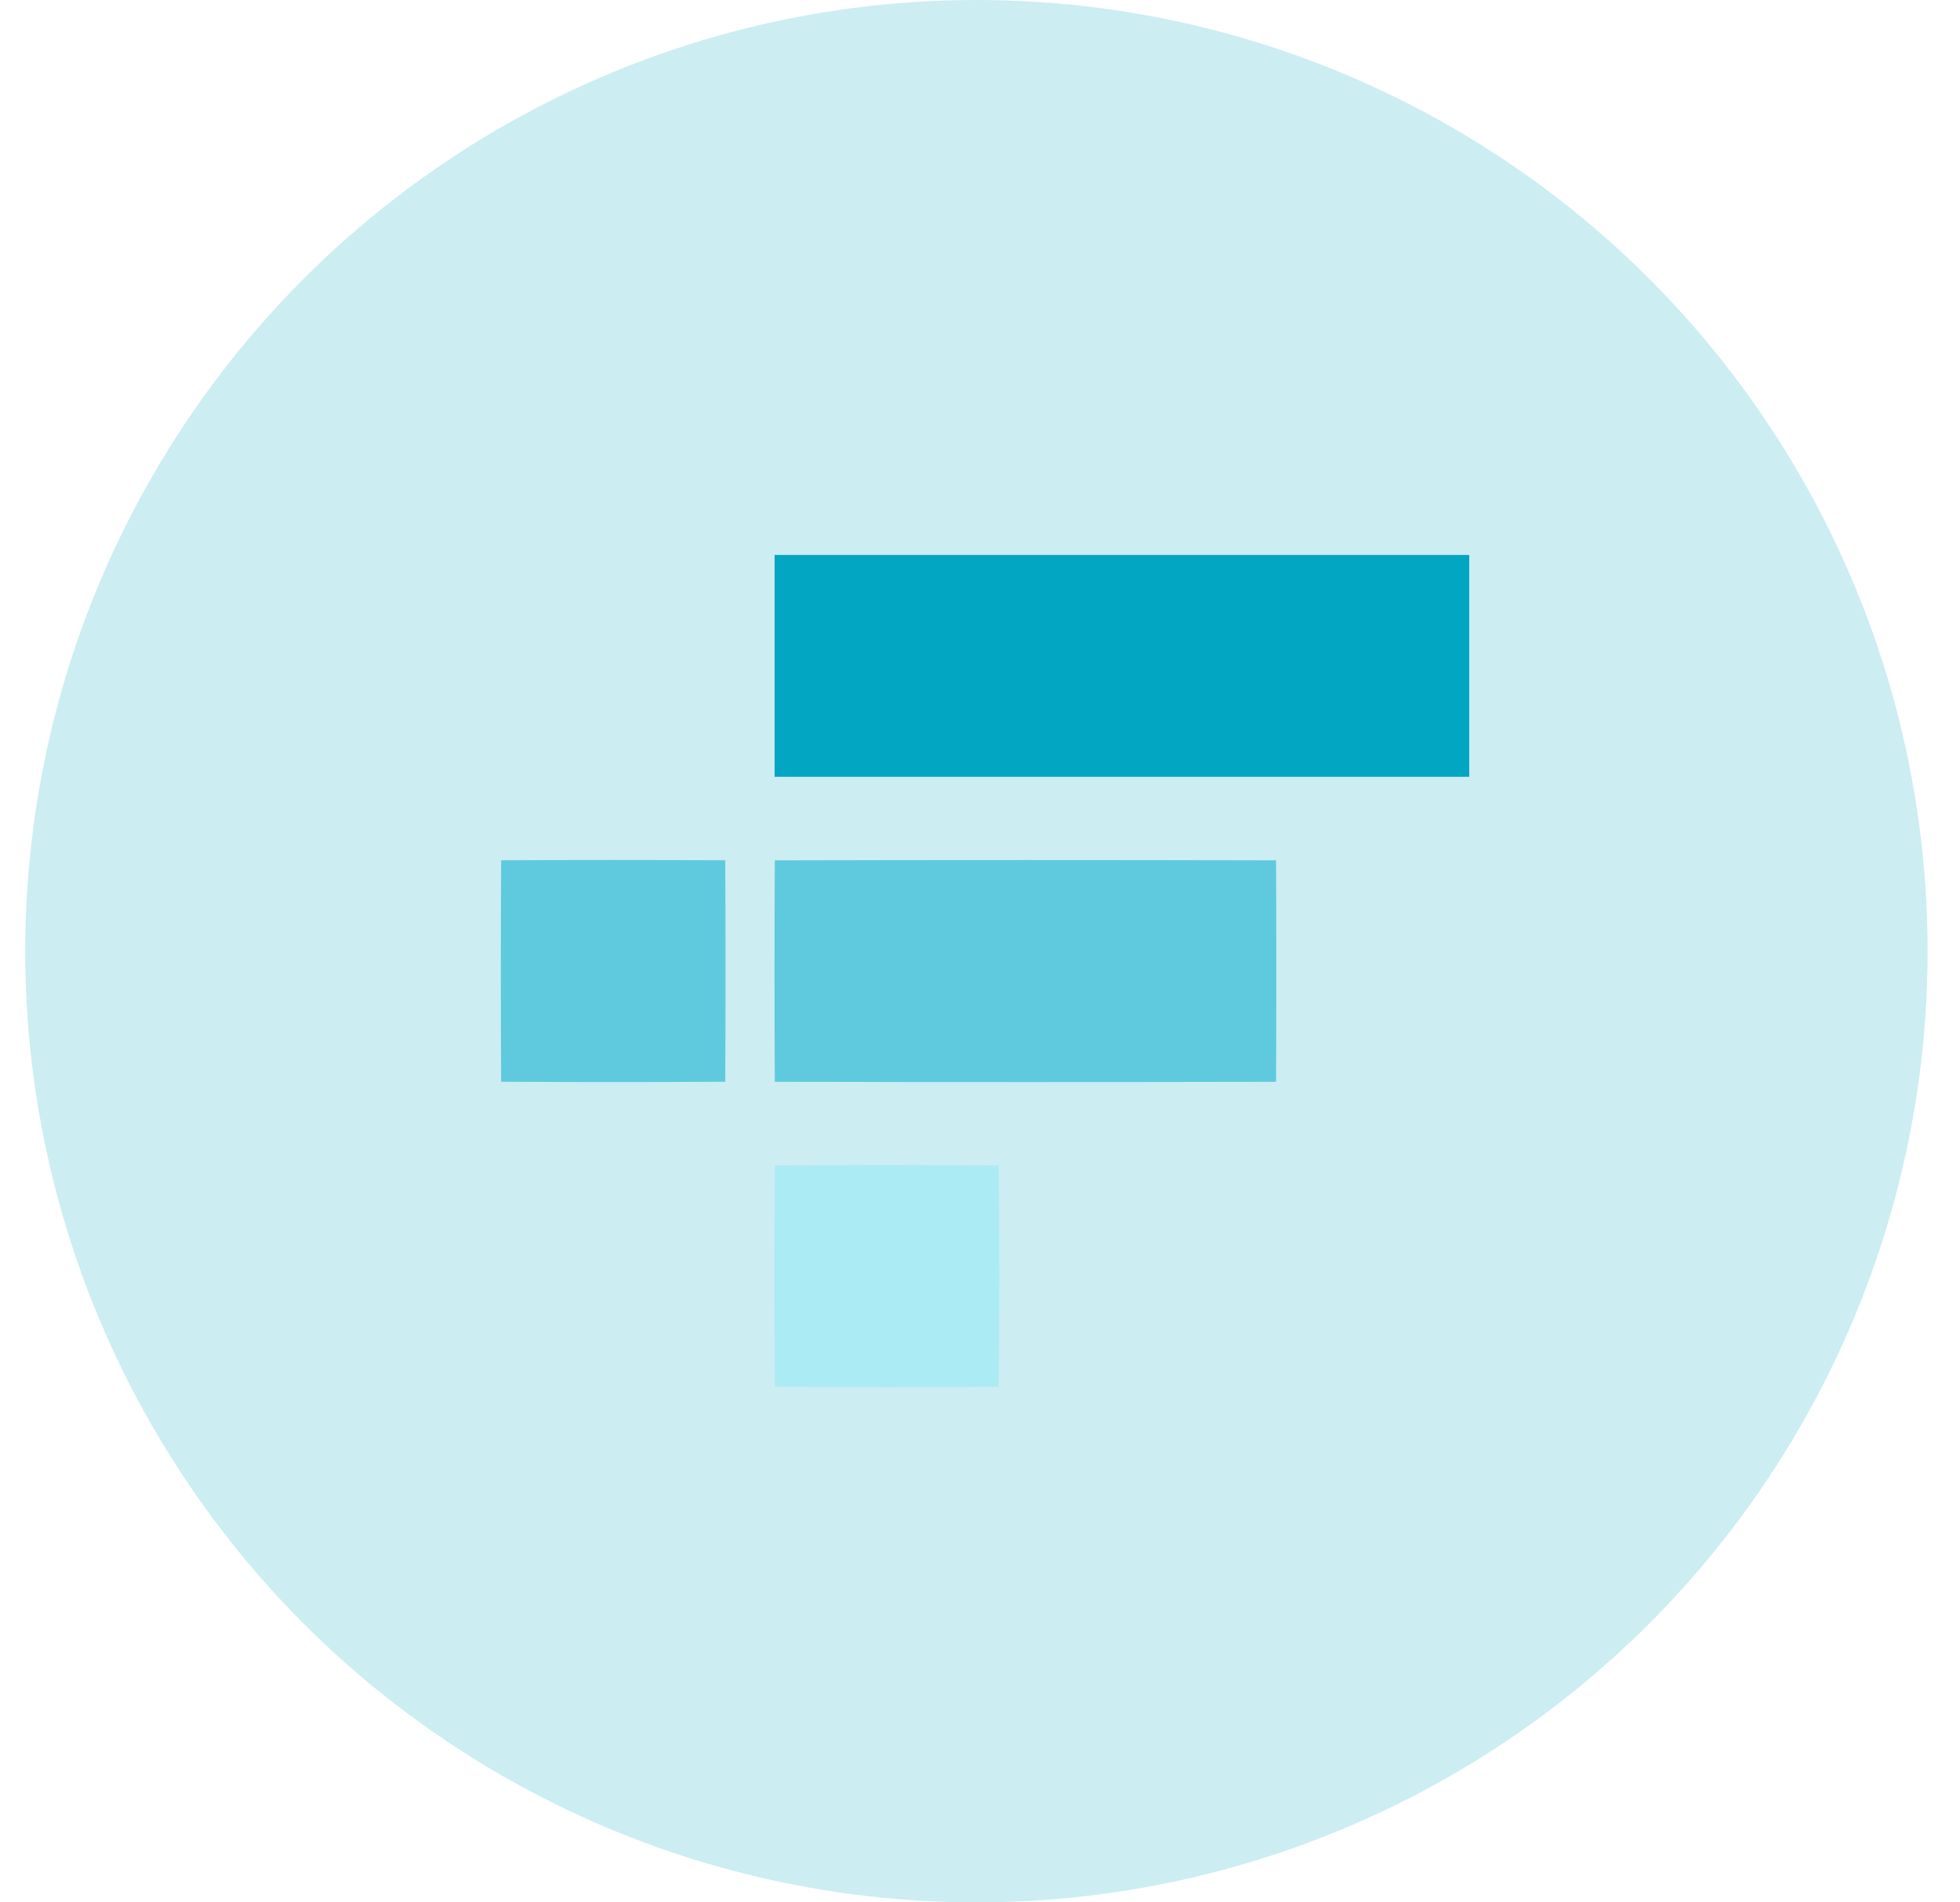
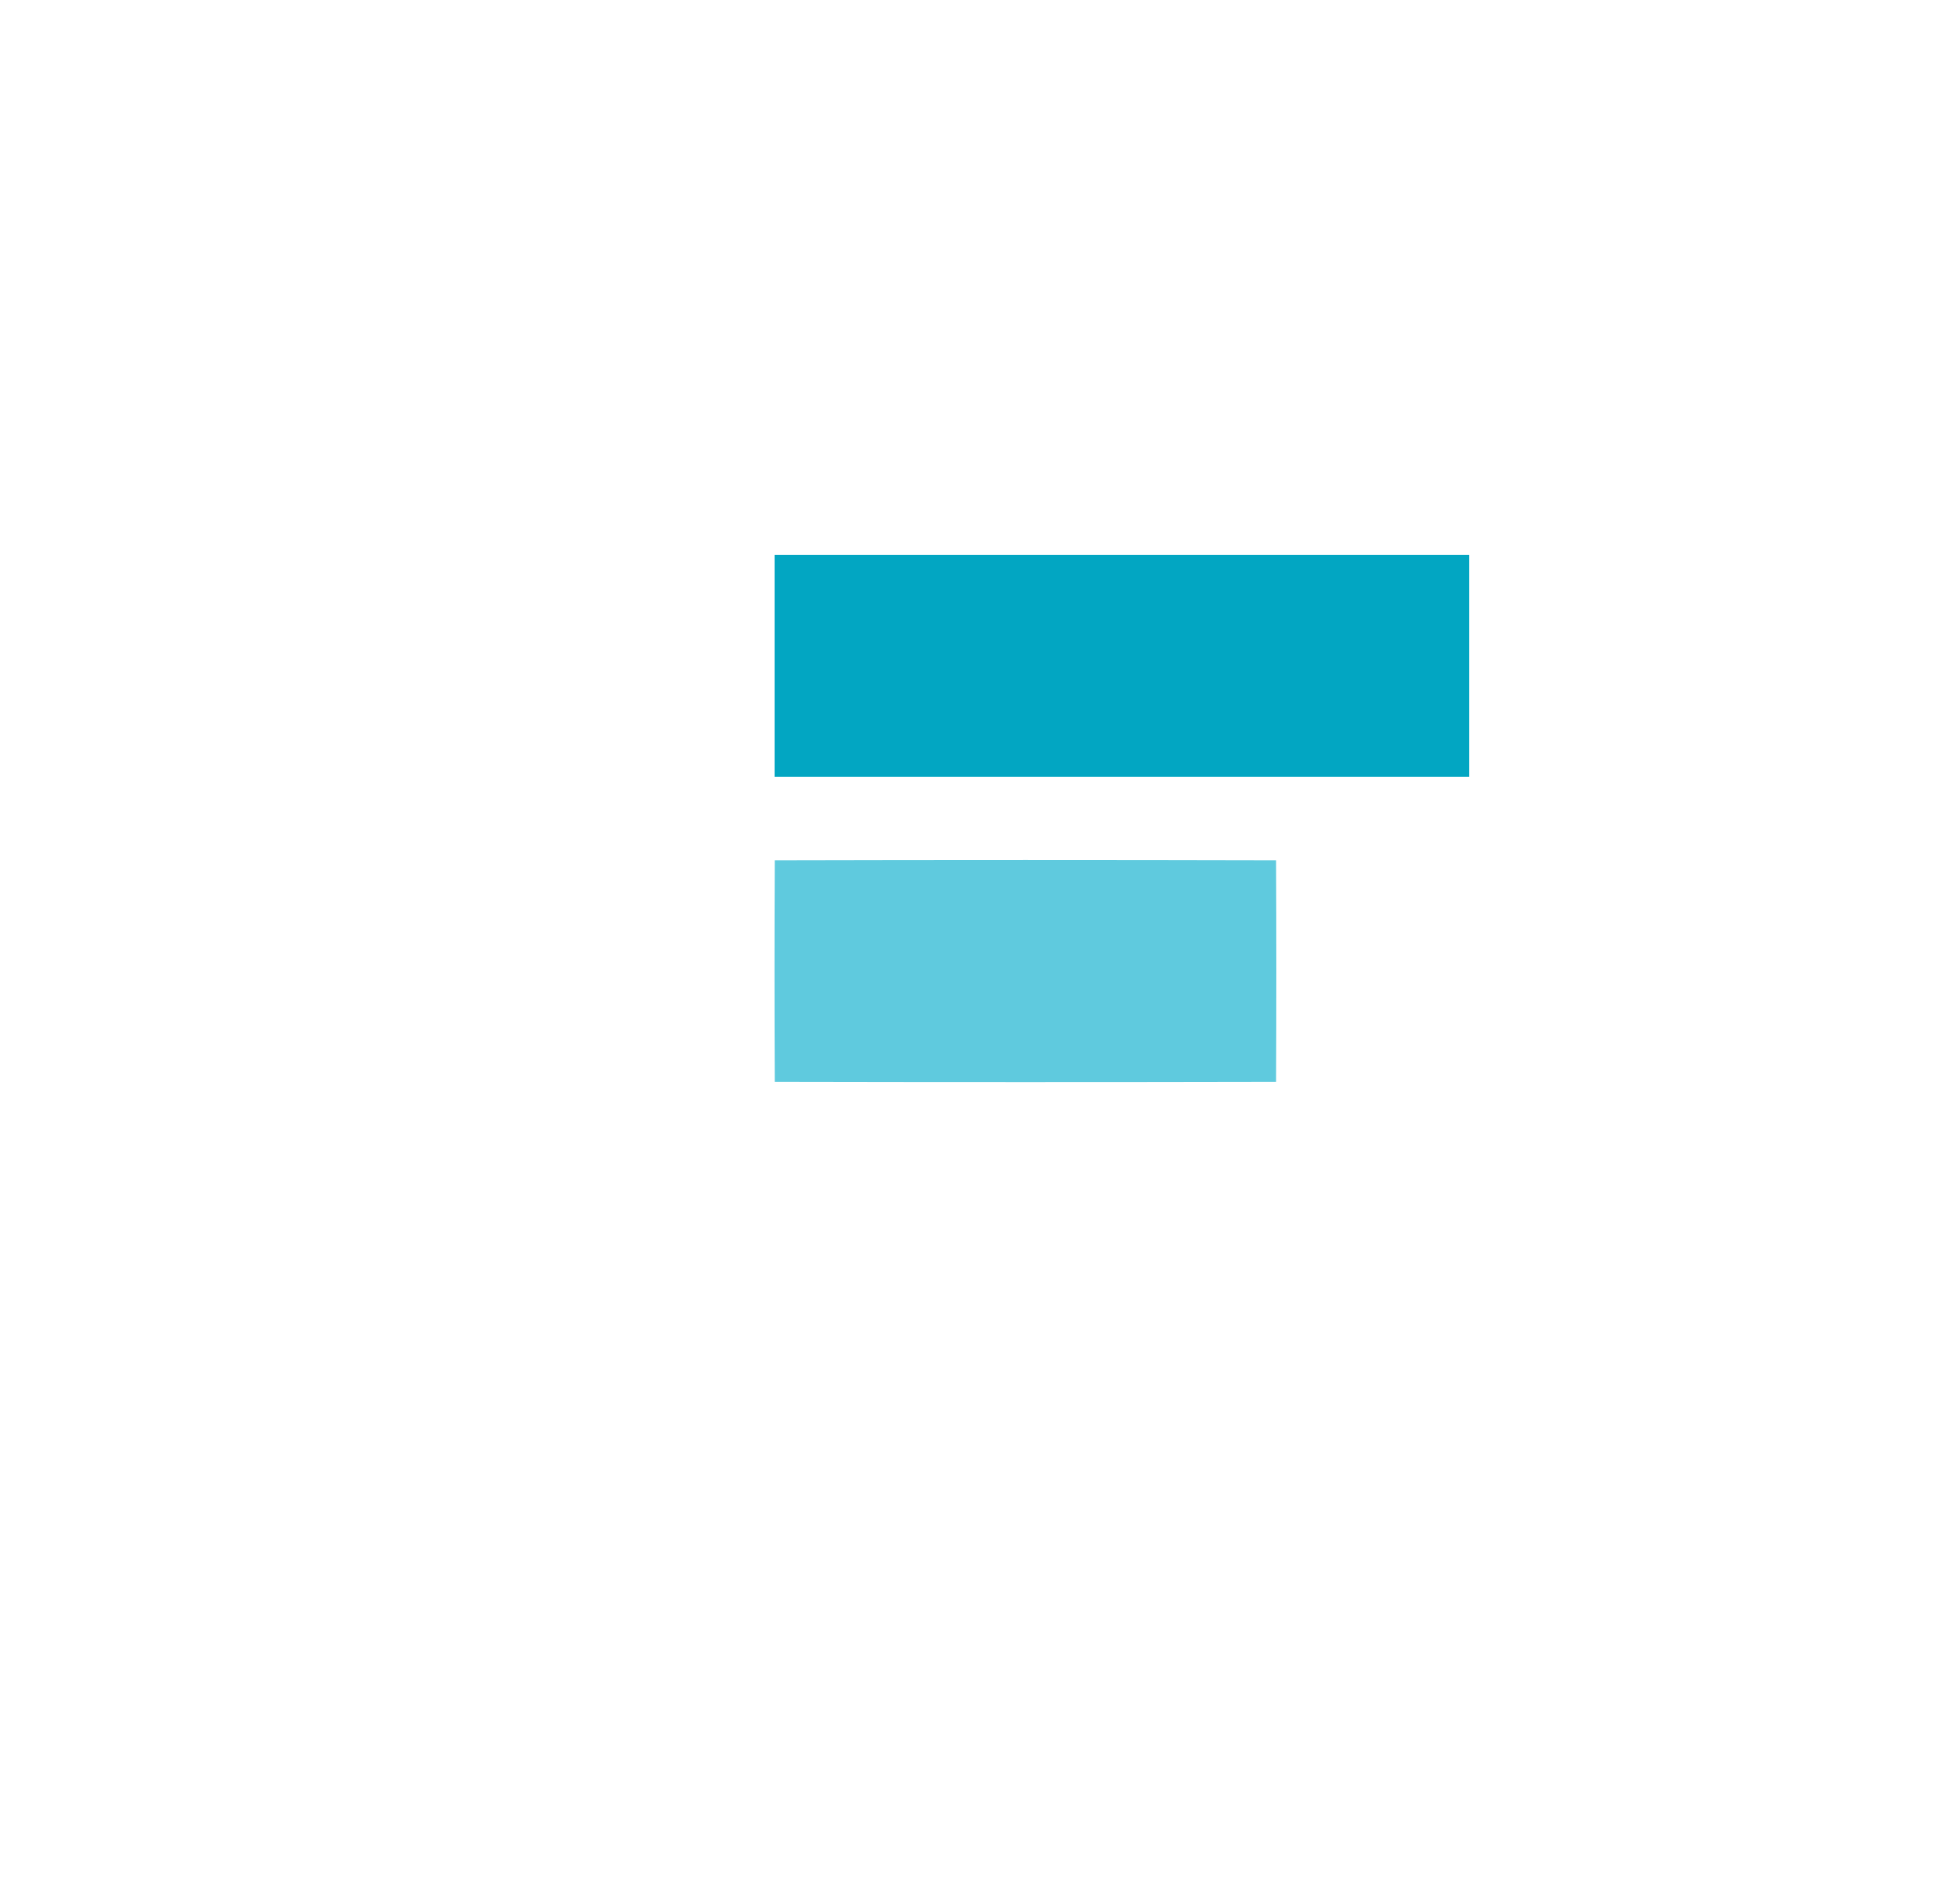
<svg xmlns="http://www.w3.org/2000/svg" width="34" height="33" viewBox="0 0 34 33" fill="none">
-   <circle opacity="0.2" cx="16.938" cy="16.5" r="16.5" fill="#02A6C2" />
  <path d="M13.437 9.627C17.453 9.626 21.47 9.626 25.487 9.627C25.488 10.91 25.488 12.193 25.487 13.475C21.47 13.476 17.454 13.476 13.437 13.475C13.436 12.192 13.436 10.909 13.437 9.627Z" fill="#02A6C2" />
-   <path d="M8.693 14.923C9.988 14.916 11.284 14.916 12.581 14.923C12.587 16.203 12.587 17.484 12.581 18.765C11.284 18.772 9.988 18.772 8.693 18.765C8.686 17.485 8.686 16.204 8.693 14.923Z" fill="#5FCADE" />
  <path d="M13.44 14.924C16.339 14.917 19.238 14.917 22.136 14.924C22.142 16.204 22.142 17.485 22.136 18.766C19.237 18.772 16.339 18.772 13.44 18.766C13.434 17.485 13.434 16.204 13.44 14.924Z" fill="#5FCADE" />
-   <path d="M13.444 20.219C14.737 20.206 16.031 20.206 17.324 20.219C17.337 21.497 17.337 22.775 17.324 24.054C16.031 24.066 14.737 24.066 13.444 24.053C13.431 22.776 13.431 21.498 13.444 20.219Z" fill="#ABEBF4" />
</svg>